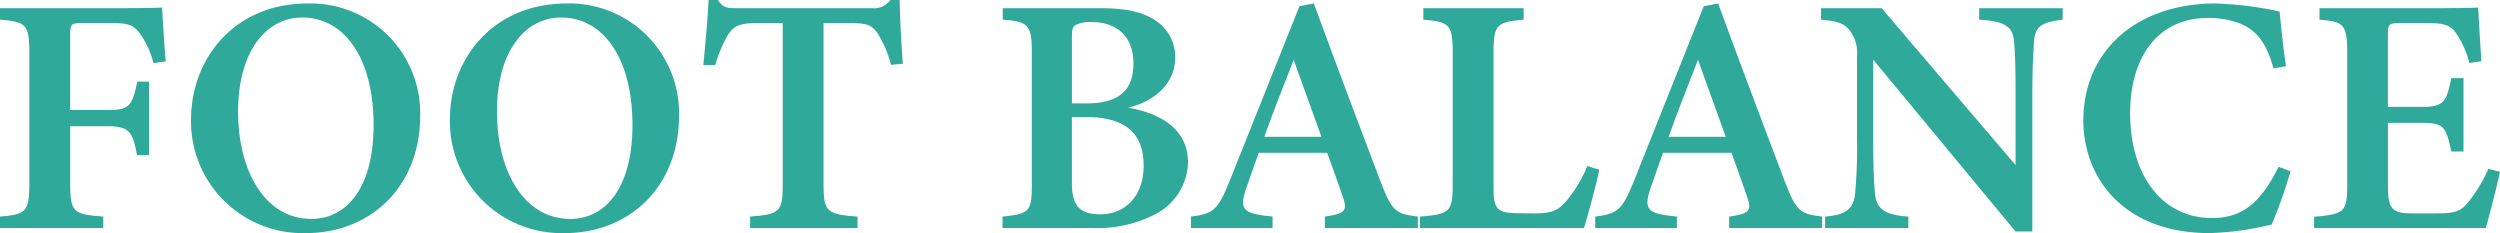
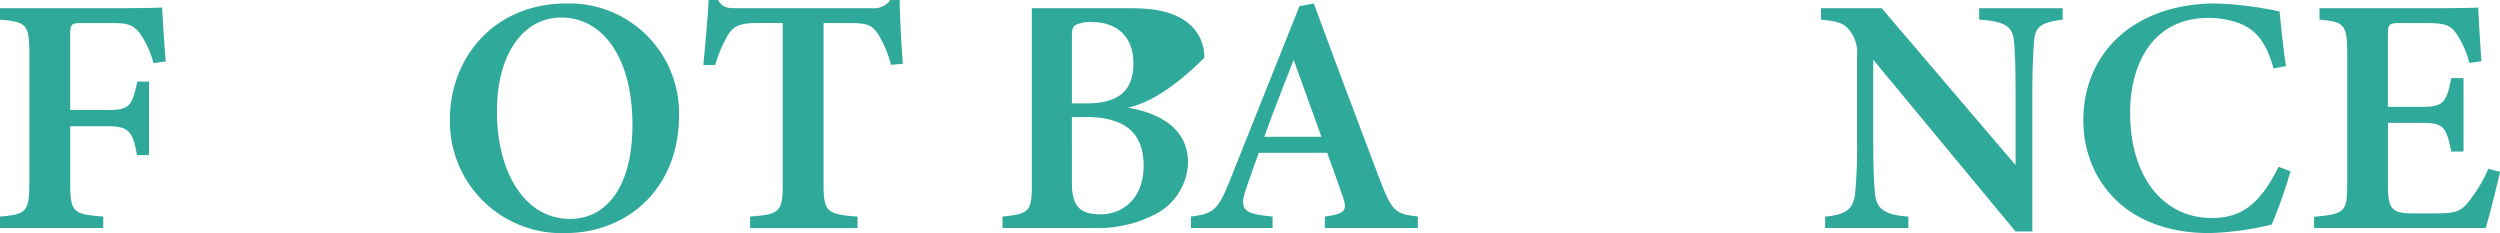
<svg xmlns="http://www.w3.org/2000/svg" width="316.842" height="29.54" viewBox="0 0 316.842 29.54">
  <g id="グループ_17" data-name="グループ 17" transform="translate(-219.522 -53.396)">
    <path id="パス_1" data-name="パス 1" d="M238.975,60.713a11.6,11.6,0,0,0-1.69-3.727c-.868-1.126-1.458-1.354-3.63-1.354h-3.7c-1.379,0-1.537.1-1.537,1.483v9.537h4.842c2.723,0,3.019-.6,3.663-3.6h1.483v9.319h-1.526c-.5-2.944-1.026-3.659-3.62-3.659h-4.842v7.032c0,3.866.318,4.124,4.188,4.409v1.451H219.522V80.155c3.334-.286,3.72-.557,3.72-4.409V59.555c0-3.788-.4-4.07-3.72-4.356V53.749h14.2c3.745,0,5.649-.043,6.35-.086.043,1.015.243,4.459.457,6.825Z" transform="translate(0 0.687)" fill="#2fa999" />
-     <path id="パス_2" data-name="パス 2" d="M241.12,53.519a13.9,13.9,0,0,1,14.218,14.2c0,9.158-6.425,14.9-14.45,14.9A14.153,14.153,0,0,1,226.3,68.166C226.3,60.719,231.6,53.519,241.12,53.519ZM240.4,55.3c-4.524,0-8.14,4.2-8.14,11.928,0,7.5,3.395,13.593,9.283,13.593,4.463,0,7.89-3.913,7.89-11.9C249.435,60.251,245.6,55.3,240.4,55.3Z" transform="translate(17.437 0.317)" fill="#2fa999" />
    <path id="パス_3" data-name="パス 3" d="M250.3,53.519a13.9,13.9,0,0,1,14.218,14.2c0,9.158-6.421,14.9-14.447,14.9a14.15,14.15,0,0,1-14.59-14.454C235.479,60.719,240.782,53.519,250.3,53.519Zm-.718,1.783c-4.52,0-8.14,4.2-8.14,11.928,0,7.5,3.395,13.593,9.287,13.593,4.46,0,7.886-3.913,7.886-11.9C258.612,60.251,254.775,55.3,249.579,55.3Z" transform="translate(41.062 0.317)" fill="#2fa999" />
    <path id="パス_4" data-name="パス 4" d="M268.251,61.611a13.981,13.981,0,0,0-1.676-3.973c-.743-.99-1.115-1.319-3.584-1.319h-3.284v20.4c0,3.509.4,3.841,4.306,4.127v1.451H250.4V80.842c3.766-.286,4.134-.6,4.134-4.127v-20.4h-3.062c-2.387,0-3.073.339-3.856,1.458a16.886,16.886,0,0,0-1.637,3.863h-1.508c.282-2.952.568-6.067.668-8.244h1.183c.643,1,1.143,1.04,2.4,1.04H265.8a2.577,2.577,0,0,0,2.38-1.04h1.168c.025,1.872.2,5.406.411,8.086Z" transform="translate(64.19)" fill="#2fa999" />
-     <path id="パス_5" data-name="パス 5" d="M270.99,66.29c4.363.772,7.6,2.855,7.6,6.954a7.6,7.6,0,0,1-4.131,6.546,15.931,15.931,0,0,1-7.886,1.754H255.078V80.094c3.423-.343,3.72-.618,3.72-4.141V59.322c0-3.584-.5-3.938-3.691-4.184V53.687h12.4c3.241,0,5.285.475,6.879,1.5a5.538,5.538,0,0,1,2.583,4.77C276.968,63.681,273.638,65.718,270.99,66.29Zm-5.263-.54c4.3,0,5.946-1.8,5.946-5.1,0-3.473-2.233-5.2-5.2-5.2a4.2,4.2,0,0,0-2.151.375c-.425.282-.443.7-.443,1.765V65.75Zm-1.851,10.116c0,3.084,1.176,3.966,3.741,3.941,2.7-.029,5.349-2,5.349-6.164,0-4.231-2.448-6.171-7.4-6.171h-1.694Z" transform="translate(91.496 0.749)" fill="#2fa999" />
+     <path id="パス_5" data-name="パス 5" d="M270.99,66.29c4.363.772,7.6,2.855,7.6,6.954a7.6,7.6,0,0,1-4.131,6.546,15.931,15.931,0,0,1-7.886,1.754H255.078V80.094c3.423-.343,3.72-.618,3.72-4.141V59.322V53.687h12.4c3.241,0,5.285.475,6.879,1.5a5.538,5.538,0,0,1,2.583,4.77C276.968,63.681,273.638,65.718,270.99,66.29Zm-5.263-.54c4.3,0,5.946-1.8,5.946-5.1,0-3.473-2.233-5.2-5.2-5.2a4.2,4.2,0,0,0-2.151.375c-.425.282-.443.7-.443,1.765V65.75Zm-1.851,10.116c0,3.084,1.176,3.966,3.741,3.941,2.7-.029,5.349-2,5.349-6.164,0-4.231-2.448-6.171-7.4-6.171h-1.694Z" transform="translate(91.496 0.749)" fill="#2fa999" />
    <path id="パス_6" data-name="パス 6" d="M278.735,81.977V80.526c2.73-.372,2.852-.829,2.251-2.594-.475-1.422-1.222-3.423-1.955-5.485h-8.672c-.543,1.54-1.158,3.184-1.647,4.663-.915,2.726-.036,3.069,3.395,3.416v1.451H261.762V80.526c2.7-.343,3.384-.7,4.856-4.388l8.9-22.276,1.819-.343c2.726,7.415,5.656,15.2,8.411,22.454,1.512,3.895,1.9,4.209,4.774,4.552v1.451Zm-3.952-21.311c-1.286,3.295-2.576,6.528-3.723,9.748H278.3Z" transform="translate(108.695 0.317)" fill="#2fa999" />
-     <path id="パス_7" data-name="パス 7" d="M292.616,74.151c-.311,1.662-1.544,6.175-1.944,7.393H269.883V80.094c3.816-.3,4.156-.572,4.156-4.188V59.34c0-3.616-.425-3.916-3.716-4.2V53.687h12.71v1.451c-3.37.314-3.816.568-3.816,4.2V76.252c0,2.448.175,3.352,2.562,3.395.071.029,2.433.043,2.637.043,2.351,0,2.994-.425,4.006-1.551a16.584,16.584,0,0,0,2.673-4.442Z" transform="translate(129.593 0.749)" fill="#2fa999" />
-     <path id="パス_8" data-name="パス 8" d="M293.075,81.977V80.526c2.73-.372,2.848-.829,2.248-2.594-.472-1.422-1.218-3.423-1.951-5.485H284.7c-.547,1.54-1.158,3.184-1.647,4.663-.915,2.726-.036,3.069,3.395,3.416v1.451H276.1V80.526c2.7-.343,3.384-.7,4.856-4.388l8.9-22.276,1.819-.343c2.726,7.415,5.657,15.2,8.411,22.454,1.512,3.895,1.9,4.209,4.77,4.552v1.451Zm-3.952-21.311c-1.286,3.295-2.576,6.528-3.723,9.748h7.236Z" transform="translate(145.596 0.317)" fill="#2fa999" />
    <path id="パス_9" data-name="パス 9" d="M314.733,55.138c-2.658.329-3.5.84-3.63,2.784-.1,1.569-.214,3.144-.214,6.961v17.1h-2.13L290.724,60.212V70.256c0,3.773.1,5.539.214,6.779.143,1.99,1.1,2.859,4.241,3.059v1.451H284.628V80.094c2.516-.214,3.573-.858,3.8-2.9a63.715,63.715,0,0,0,.243-6.95V59.815a4.623,4.623,0,0,0-.883-3.245c-.79-1.072-1.769-1.244-3.677-1.433V53.687h7.683l16.973,19.885v-8.69c0-3.816-.057-5.381-.186-6.861-.129-1.876-.918-2.669-4.431-2.884V53.687h10.584Z" transform="translate(166.203 0.749)" fill="#2fa999" />
    <path id="パス_10" data-name="パス 10" d="M319.667,74.784a58.007,58.007,0,0,1-2.383,6.75,37.491,37.491,0,0,1-7.872,1.086c-11.077,0-16-7.207-16-14.261,0-8.822,6.725-14.84,16.769-14.84a44.946,44.946,0,0,1,8.1,1.015c.2,1.983.5,4.945.815,6.921l-1.579.3c-.886-3.177-2.08-4.824-4.324-5.724a11.148,11.148,0,0,0-3.995-.675c-6.518,0-9.855,5.2-9.855,12.049,0,7.993,4.12,13.307,10.366,13.307,3.87,0,6.178-1.93,8.447-6.493Z" transform="translate(190.145 0.317)" fill="#2fa999" />
    <path id="パス_11" data-name="パス 11" d="M325.16,74.484c-.229,1.143-1.415,5.892-1.815,7.122H301.6V80.184c3.931-.357,4.2-.632,4.2-4.2V59.416c0-3.7-.5-3.945-3.516-4.216V53.749h13.639c4.338,0,5.9-.043,6.468-.086.043.879.239,4.288.411,6.807l-1.533.214a11.339,11.339,0,0,0-1.651-3.731c-.74-1.051-1.447-1.322-3.77-1.322h-3.234c-1.522,0-1.665.1-1.665,1.483v9.137h4.4c2.684,0,3.037-.643,3.634-3.641h1.554v9.3h-1.554c-.64-3.141-.983-3.627-3.677-3.627h-4.352v7.779c0,2.969.386,3.645,2.862,3.688h3.373c2.476,0,3.045-.329,3.988-1.472a18.967,18.967,0,0,0,2.509-4.166Z" transform="translate(211.204 0.687)" fill="#2fa999" />
  </g>
</svg>